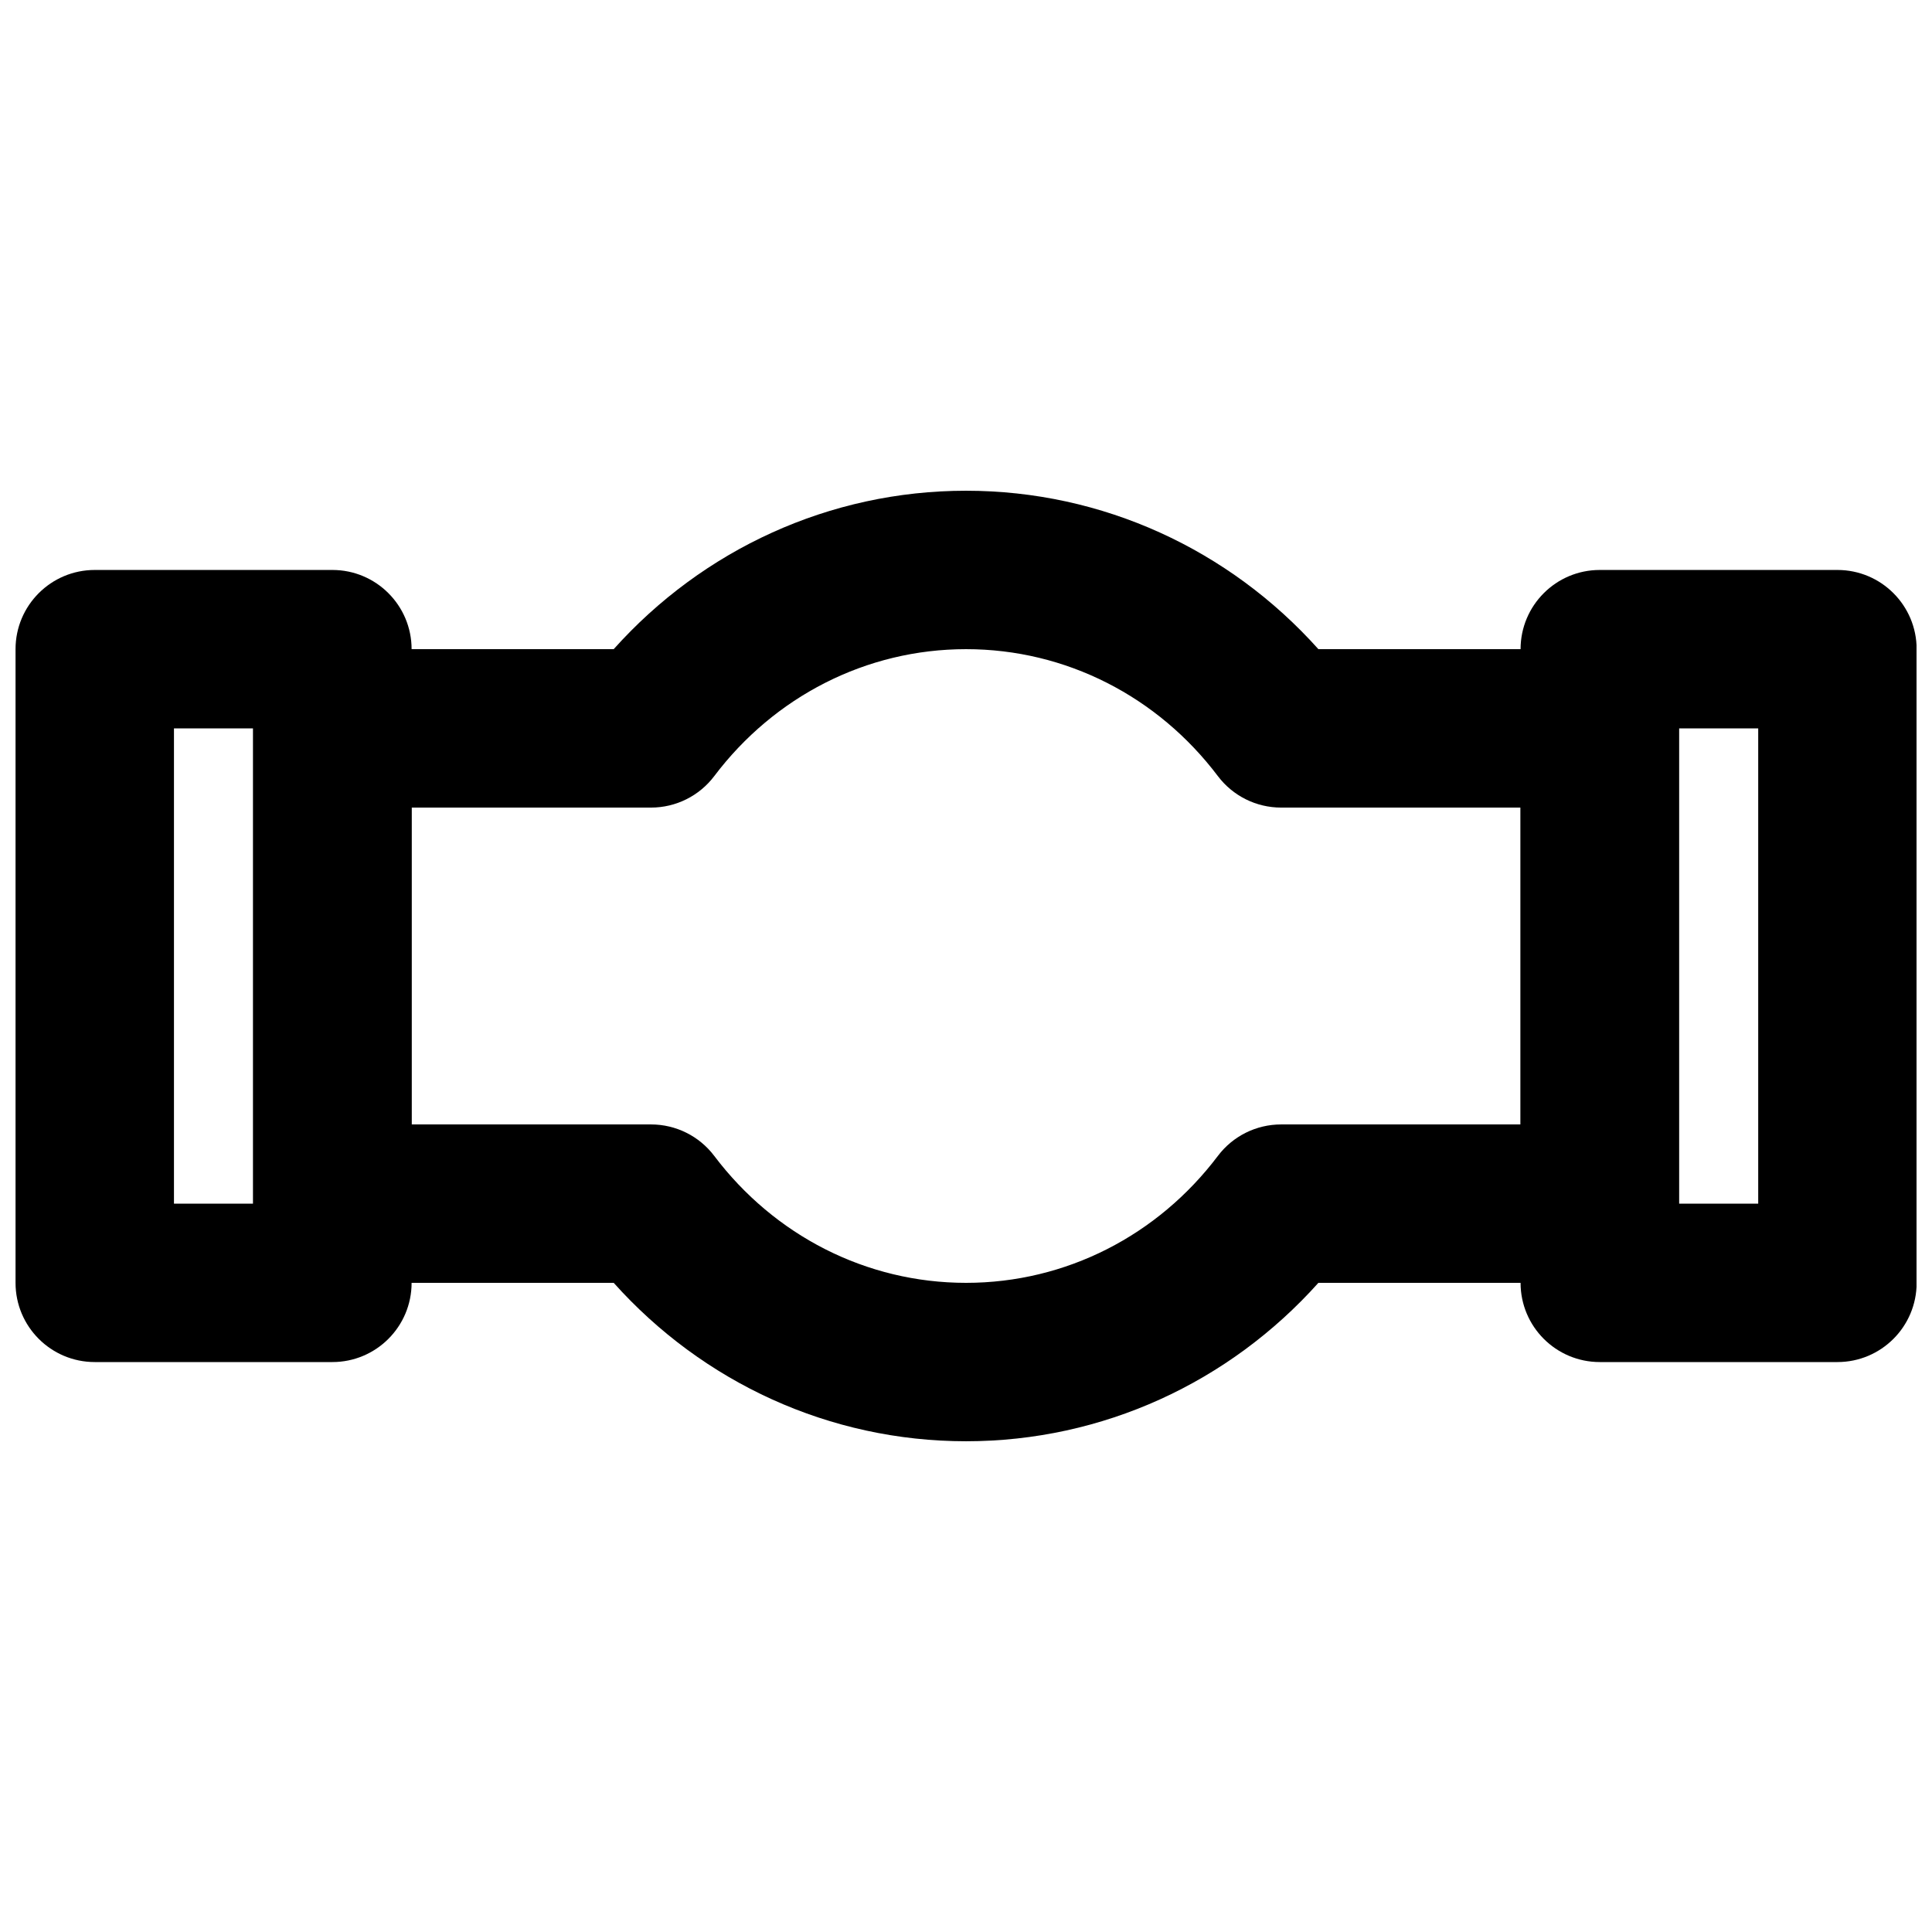
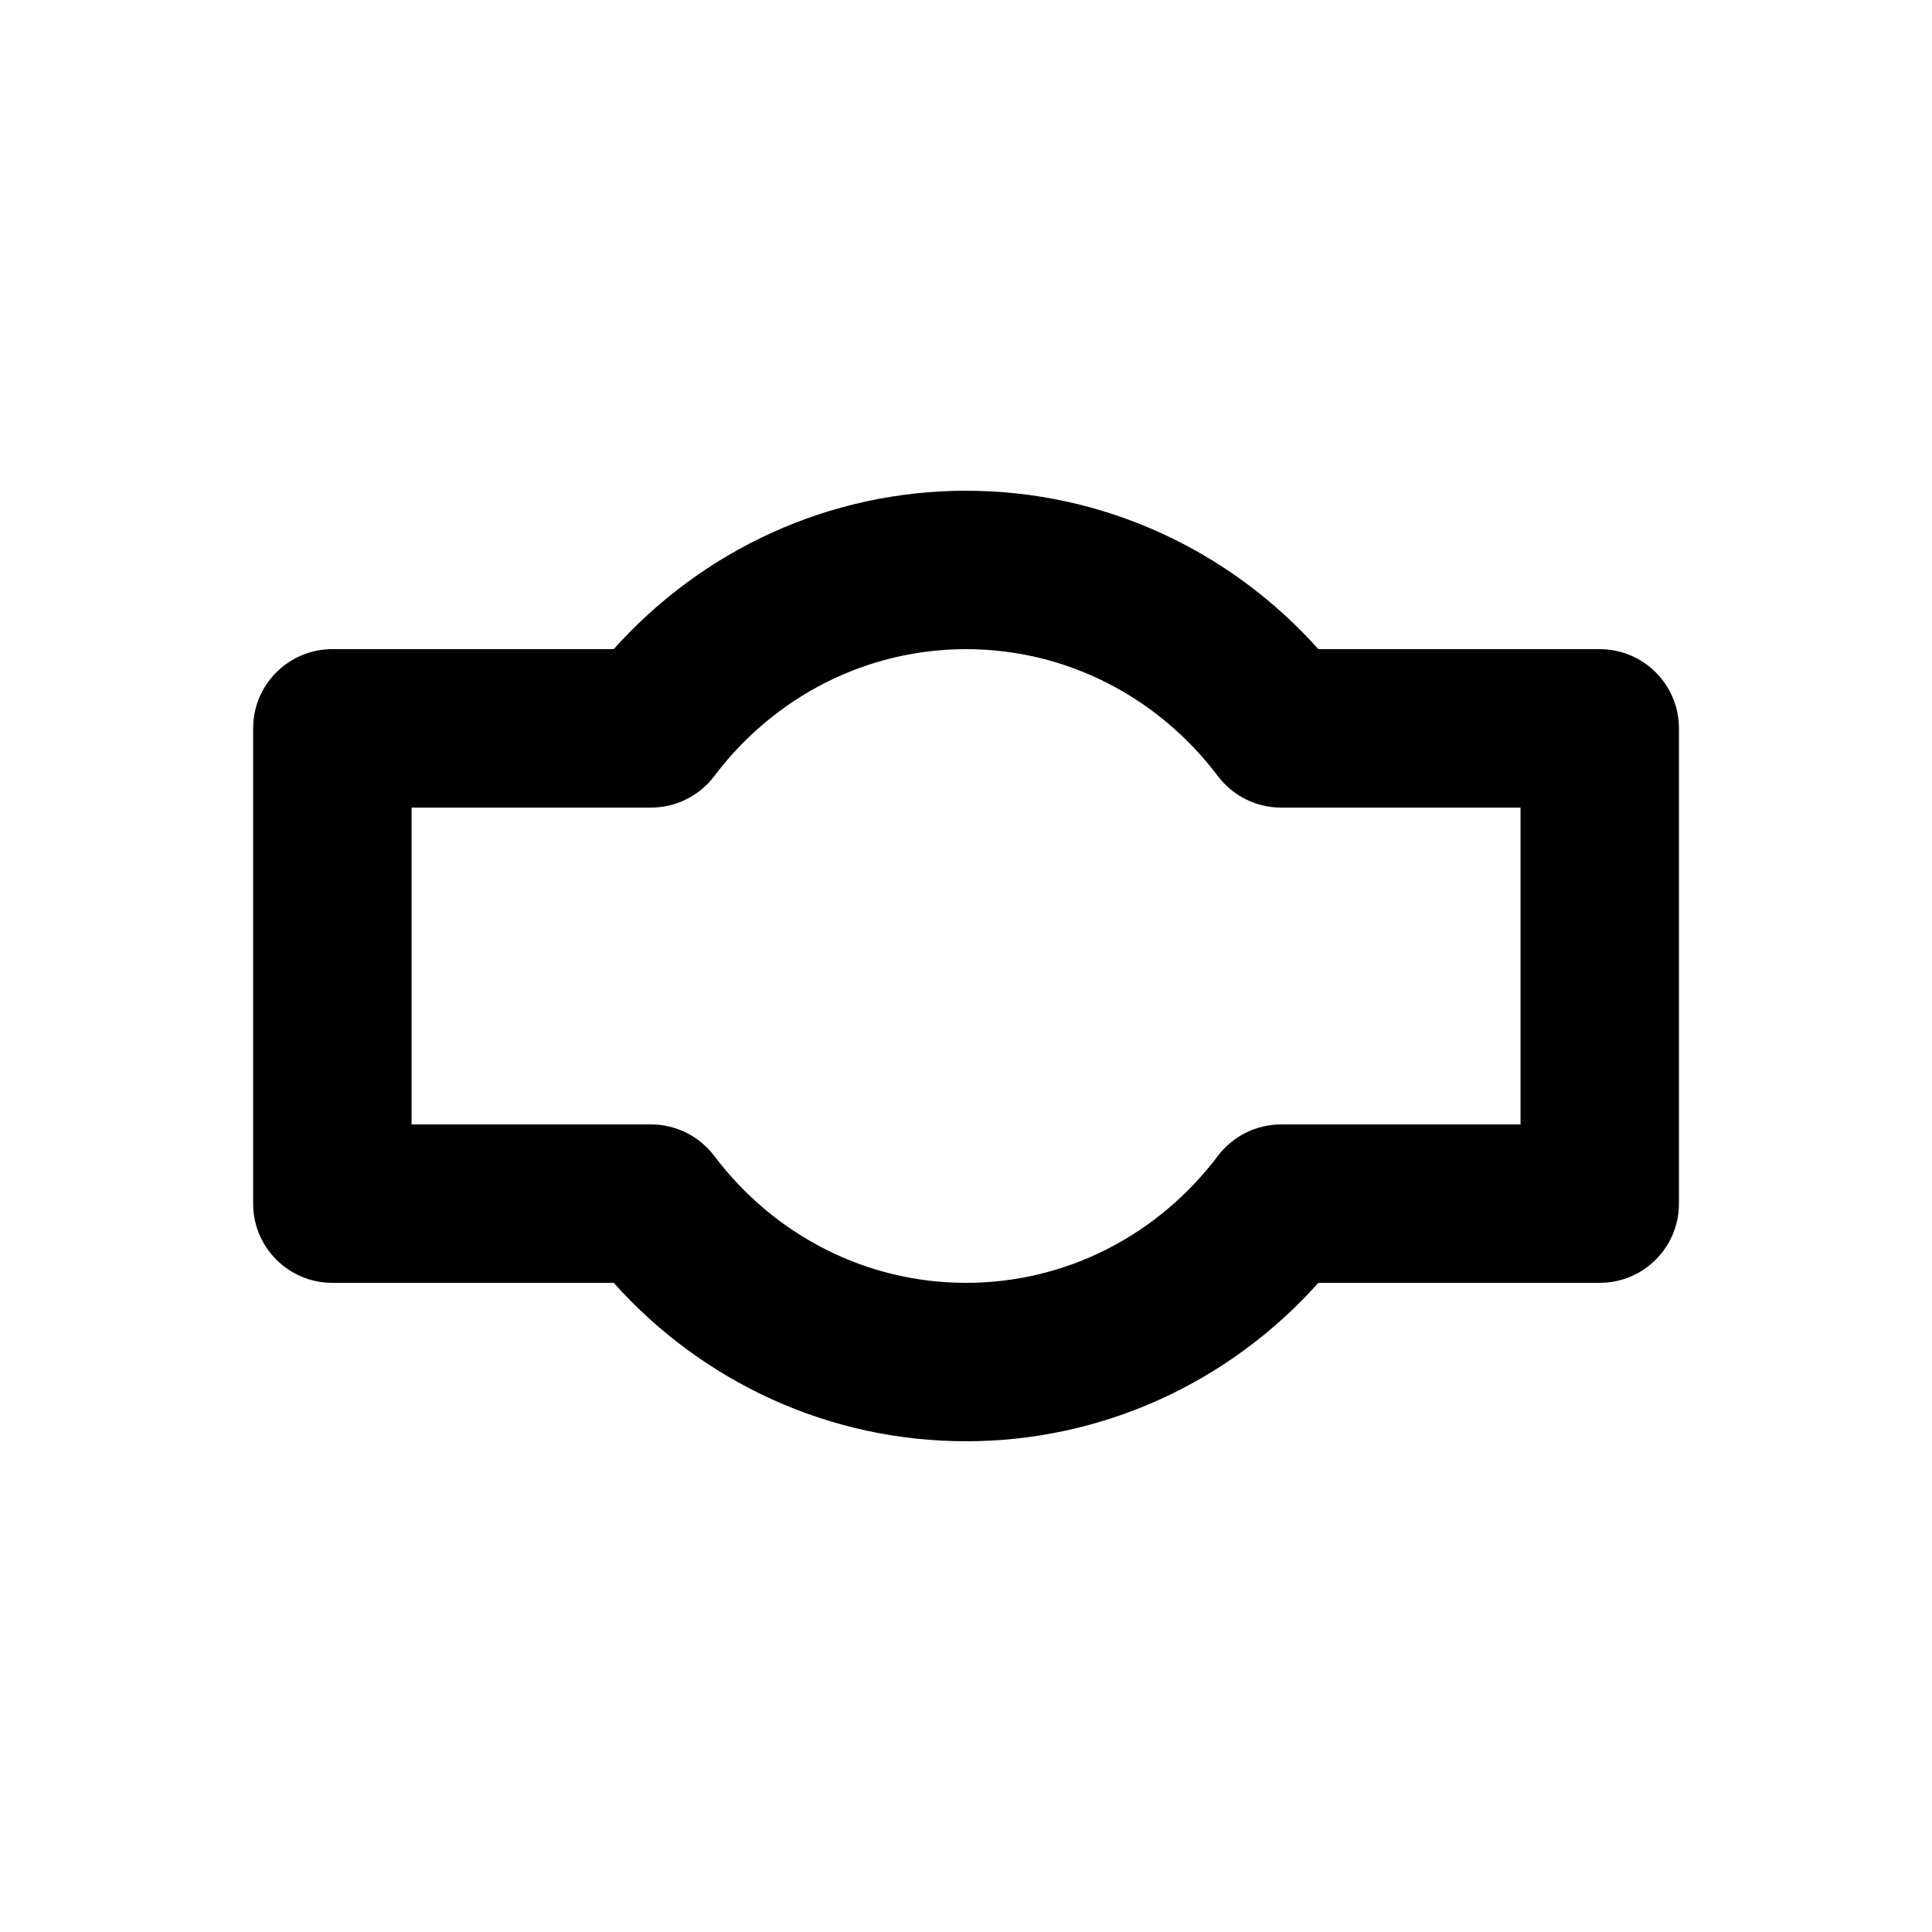
<svg xmlns="http://www.w3.org/2000/svg" width="800px" height="800px" version="1.1" viewBox="144 144 512 512">
  <defs>
    <clipPath id="b">
-       <path d="m148.09 295h105.91v210h-105.91z" />
-     </clipPath>
+       </clipPath>
    <clipPath id="a">
-       <path d="m546 295h105.9v210h-105.9z" />
-     </clipPath>
+       </clipPath>
  </defs>
  <g clip-path="url(#b)">
    <path d="m169.11 504.96h62.977c11.594 0 20.992-9.398 20.992-20.992v-167.93c0-11.594-9.398-20.992-20.992-20.992h-62.977c-11.594 0-20.992 9.398-20.992 20.992v167.93c0 11.594 9.398 20.992 20.992 20.992zm20.992-167.93h20.992v125.95h-20.992z" fill-rule="evenodd" />
  </g>
  <g clip-path="url(#a)">
    <path d="m567.96 504.96h62.977c11.594 0 20.992-9.398 20.992-20.992v-167.93c0-11.594-9.398-20.992-20.992-20.992h-62.977c-11.594 0-20.992 9.398-20.992 20.992v167.93c0 11.594 9.398 20.992 20.992 20.992zm20.992-167.93h20.992v125.95h-20.992z" fill-rule="evenodd" />
  </g>
  <path d="m400.01 274.05c-36.195 0-69.75 15.594-93.375 41.984h-74.559c-11.594 0-20.992 9.398-20.992 20.992v125.95c0 11.59 9.398 20.988 20.992 20.988h74.559c23.625 26.391 57.18 41.984 93.375 41.984 36.199 0 69.754-15.594 93.379-41.984h74.559c11.594 0 20.992-9.398 20.992-20.988v-125.95c0-11.594-9.398-20.992-20.992-20.992h-74.559c-23.625-26.391-57.18-41.984-93.379-41.984zm146.95 83.969v83.969h-63.457c-6.586 0-12.789 3.086-16.754 8.344-15.914 21.078-40.266 33.637-66.734 33.637-26.465 0-50.816-12.559-66.73-33.637-3.969-5.258-10.168-8.344-16.754-8.344h-63.457v-83.969h63.457c6.586 0 12.785-3.09 16.754-8.344 15.914-21.078 40.266-33.641 66.73-33.641 26.469 0 50.82 12.562 66.734 33.641 3.965 5.254 10.168 8.344 16.754 8.344z" fill-rule="evenodd" />
</svg>